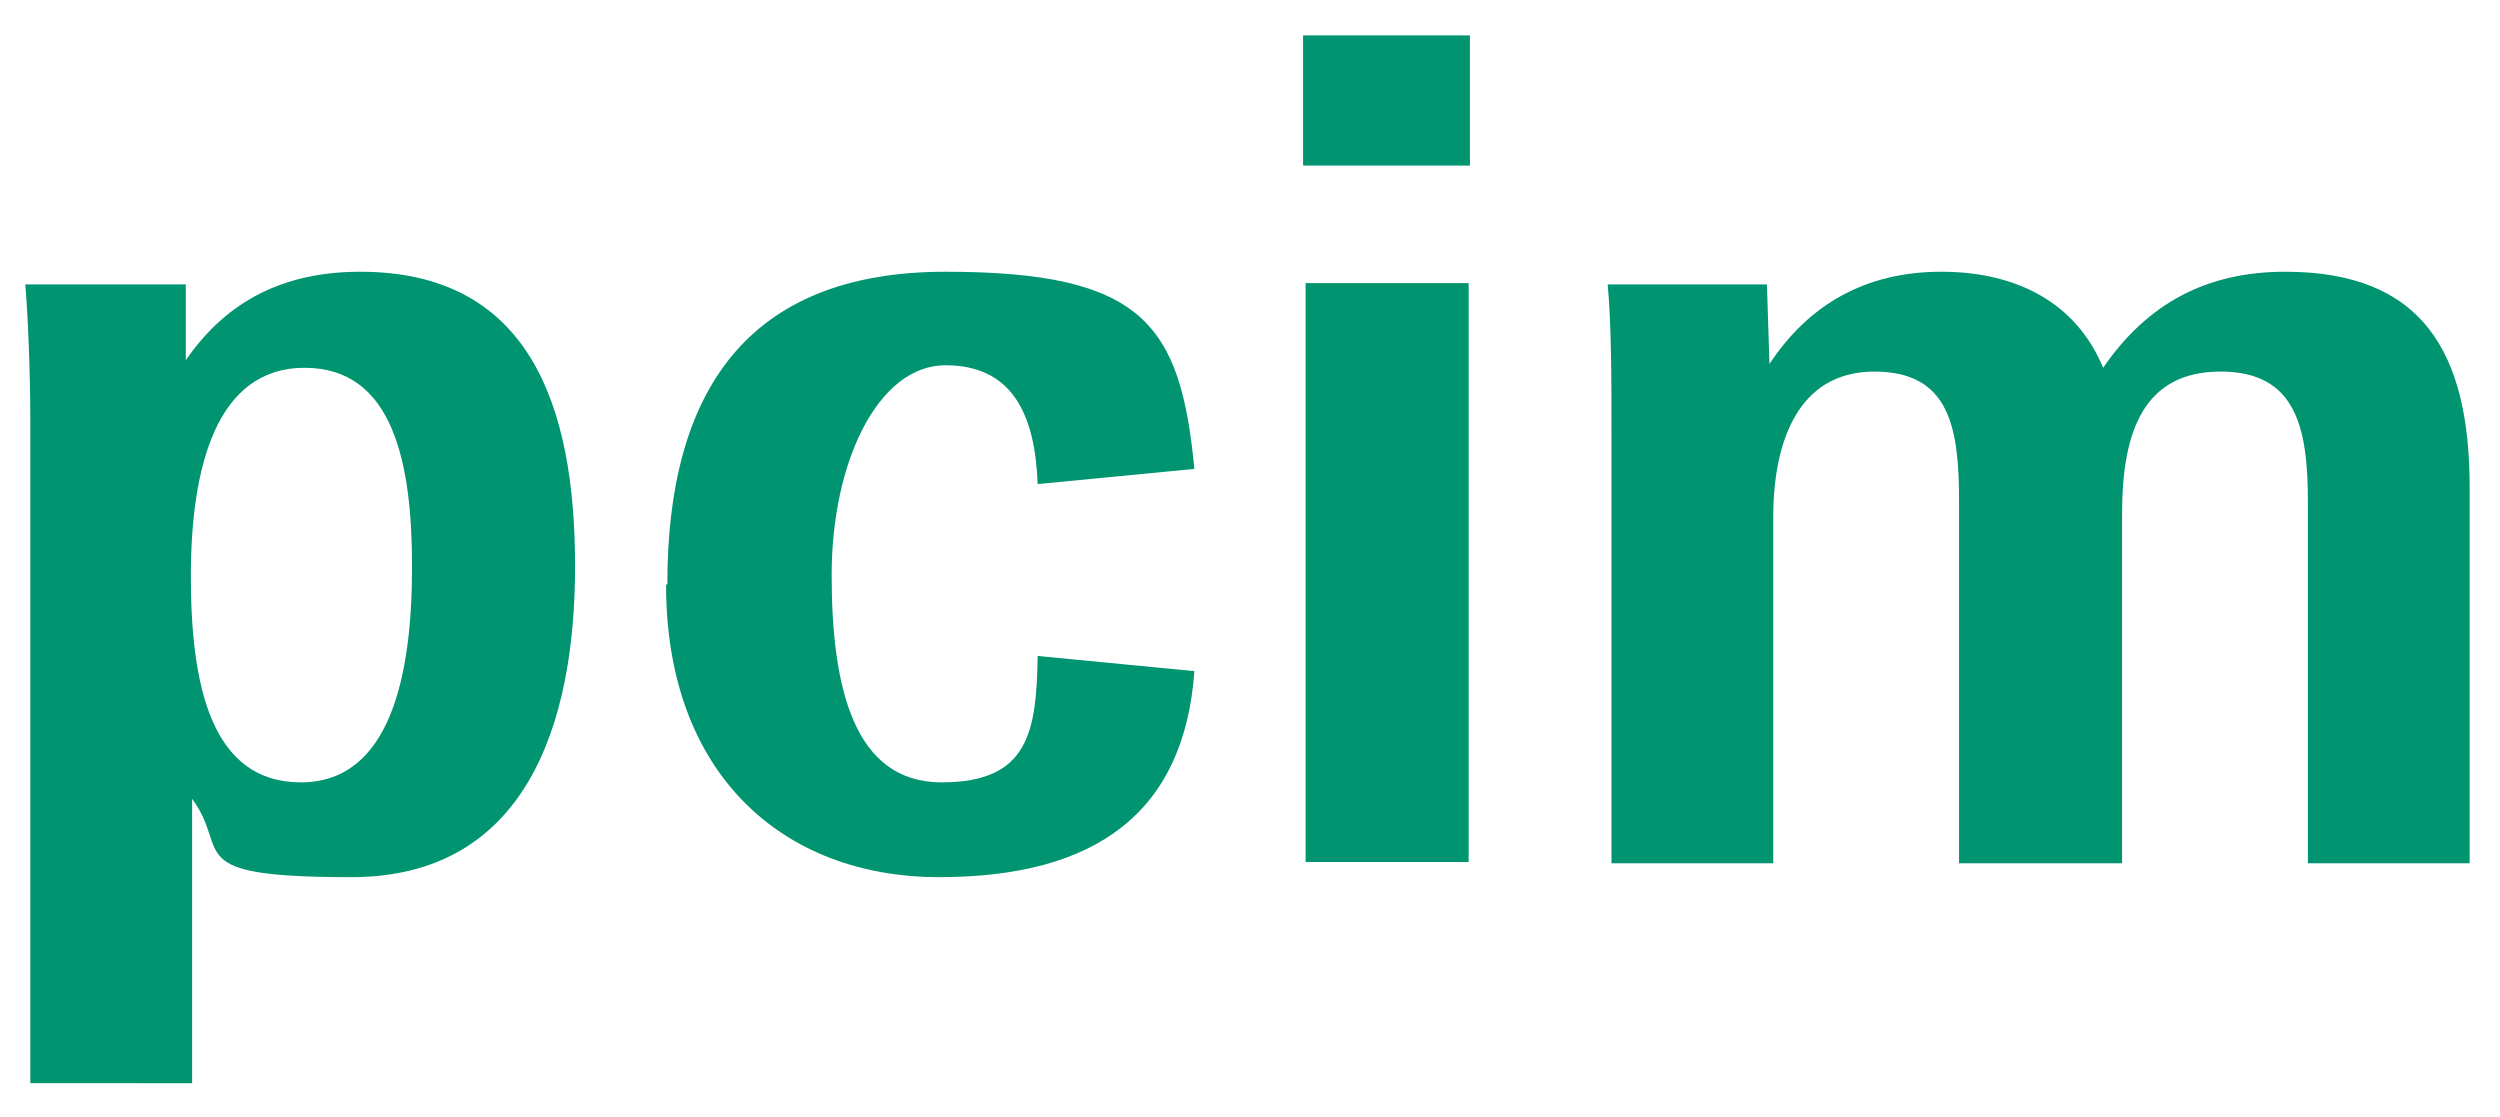
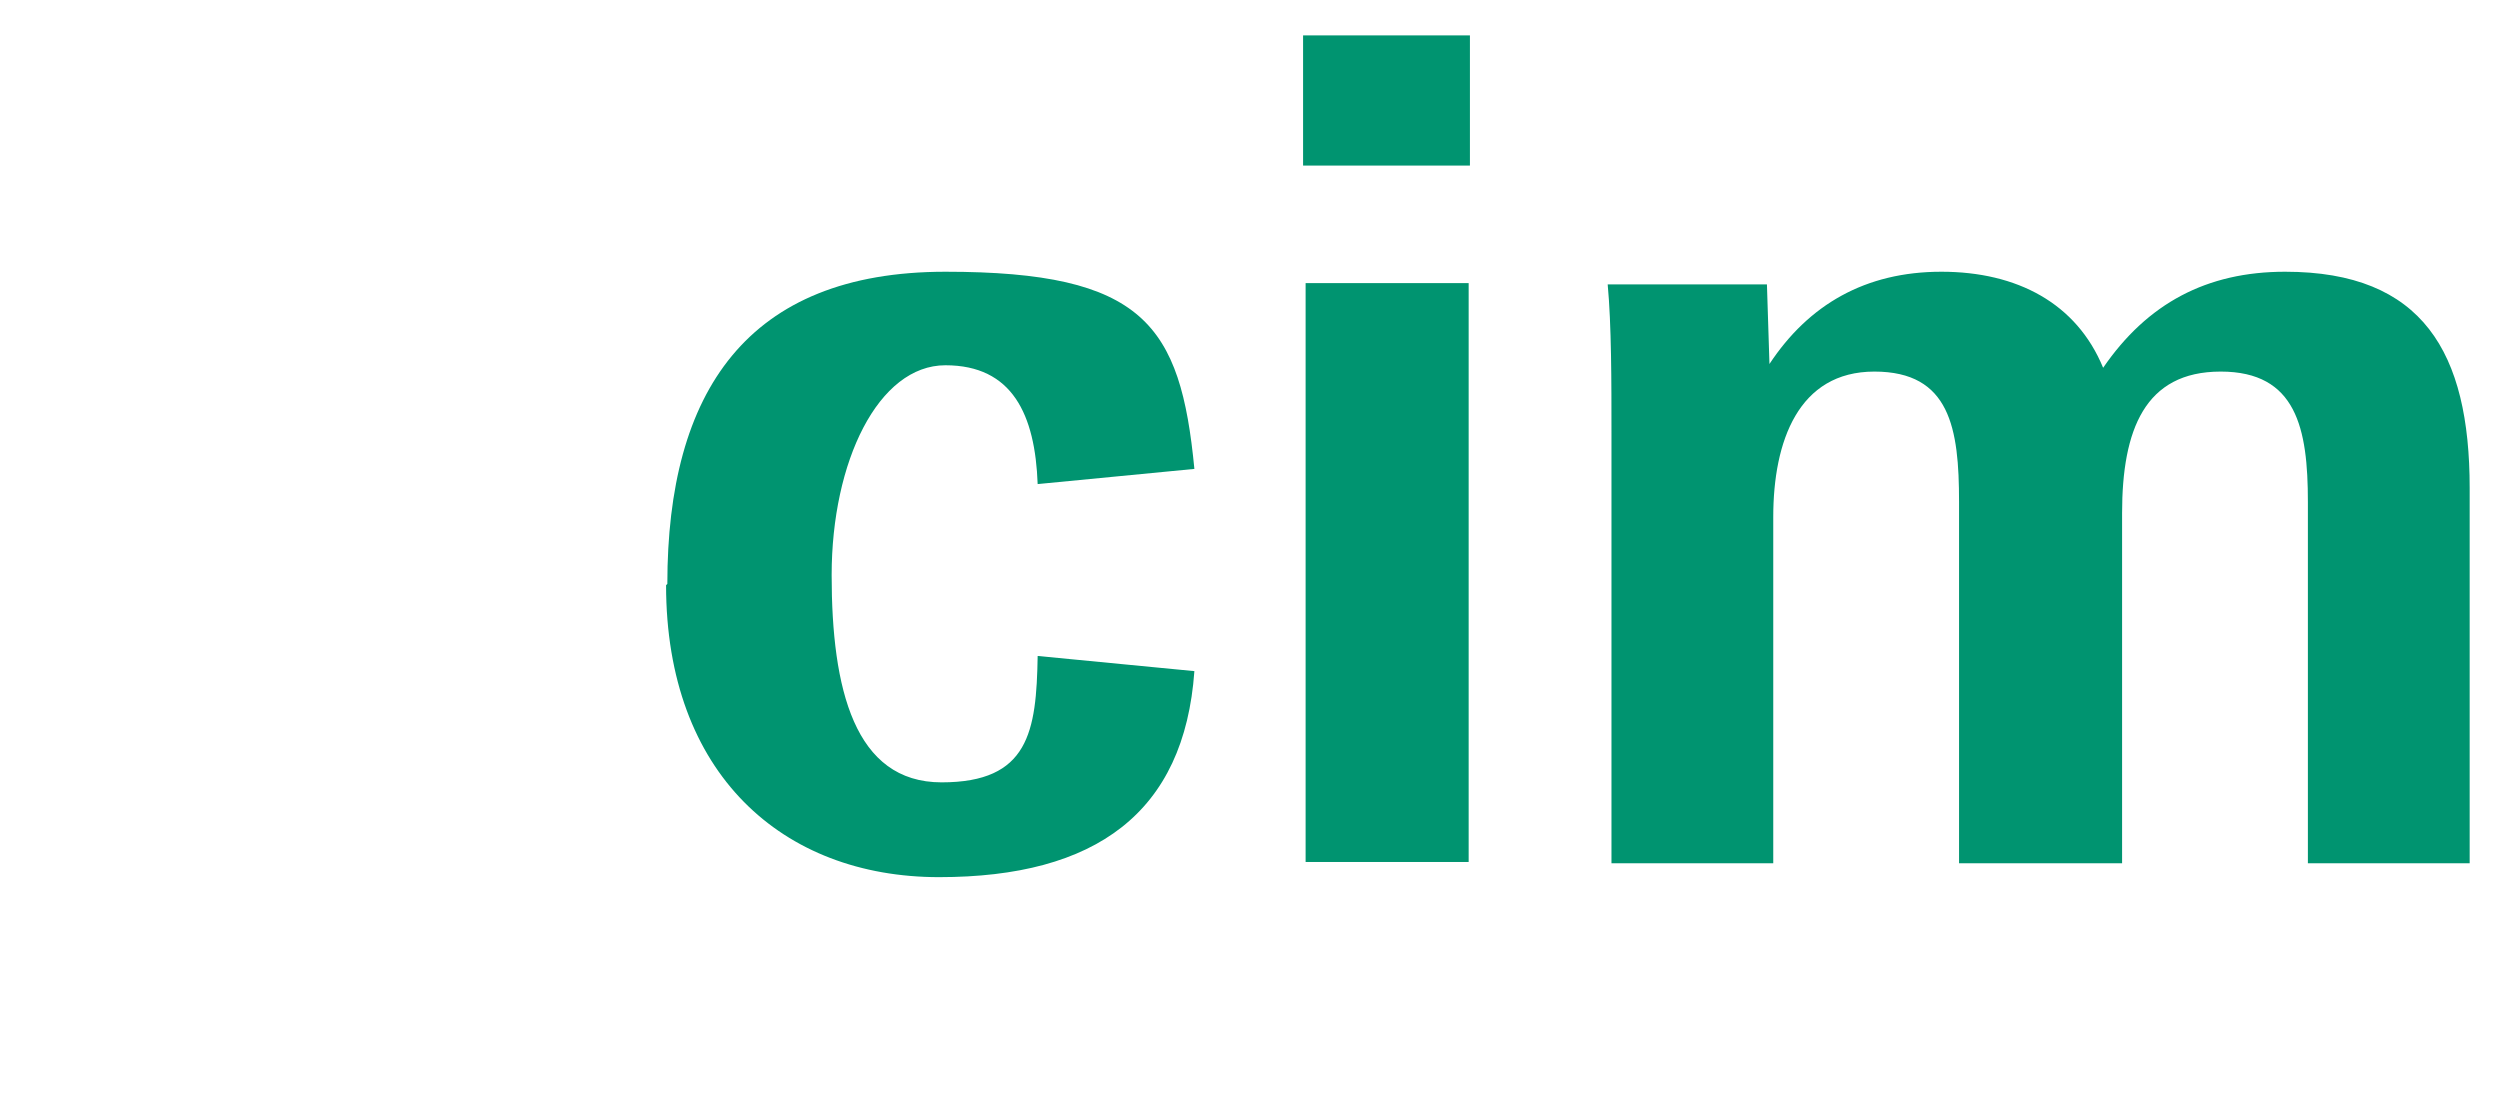
<svg xmlns="http://www.w3.org/2000/svg" id="Ebene_1" version="1.1" viewBox="0 0 197.8 88.4">
  <defs>
    <style>
      .st0 {
        fill: #009470;
      }

      .st1 {
        fill: #203f61;
      }

      .st2 {
        fill: none;
        stroke: #203f61;
        stroke-width: 1.4px;
      }

      .st3 {
        fill: #1f3f60;
      }

      .st4 {
        display: none;
      }
    </style>
  </defs>
  <g id="all_about_automation" class="st4">
    <g>
      <path class="st2" d="M167.2,1.7v30.7h30.8V1.7h-30.8ZM167.4,1.9l30.4,30.4M177.8,32.3l-10.4-10.4M187.5,1.8l10.4,10.4M177.7,1.8l20.2,20.4M187.5,32.3l-20.3-20.8M228.7,1.7v30.7h-30.7V1.7h30.7ZM228.6,1.9l-30.4,30.4M218.2,32.3l10.4-10.4M208.5,1.8l-10.4,10.4M218.3,1.8l-20.2,20.4M208.4,32.3l20.3-20.8" />
      <path class="st1" d="M12.4,47.6c-5.8,0-9.5,3.9-9.5,9.3v.5h5.7v-.5c0-2.4,1.5-3.9,3.9-3.9s3.9,1.8,3.9,4.6v3.1c-1.2-.9-2.9-1.5-4.9-1.5-5.9,0-9.2,3.8-9.2,8.6s3.1,8.6,8.7,8.6,4.8-1.1,6.1-2.6v1.9h5v-18.2c-.1-5.6-3.7-9.9-9.7-9.9h0ZM12.3,71.7c-2.7,0-4.3-1.8-4.3-3.9s1.6-3.9,4.3-3.9,4.2,1.8,4.2,3.9-1.4,3.9-4.2,3.9h0ZM41.4,48.2v18.1h0c0,2.8-1.5,4.6-4,4.6s-4.1-1.8-4.1-4.6v-18.1h-5.7v19.4c0,4.8,3,8.8,8.4,8.8s4.7-1.2,5.9-3v2.4h5.1v-27.6h-5.6ZM65.3,53.3v-5.1h-5.1v-7.8h-5.7v7.8h-3.6v5.1h3.6v15.5c0,3.9,3,6.8,7.1,6.8h3.5v-5.4h-2.5c-1.5,0-2.5-.8-2.5-2.5v-14.4h5.2ZM79,47.6c-6.3,0-10,4.3-10,9.9v8.9c0,5.6,3.7,9.9,10,9.9s10-4.3,10-9.9v-8.9c0-5.6-3.7-9.9-10-9.9h0ZM83.4,57.6v8.7c0,2.6-1.5,4.6-4.3,4.6s-4.3-2-4.3-4.6v-8.7c0-2.6,1.5-4.6,4.3-4.6s4.3,2,4.3,4.6h0ZM126,56.1c0-4.7-3-8.6-8.3-8.6s-5,1.1-6.3,3c-1.3-1.8-3.4-3-6.2-3s-4.6,1.1-5.8,3v-2.3h-5.2v27.5h5.7v-19c.2-2.3,1.6-3.8,3.8-3.8s3.6,1.7,3.6,4.2v18.5h5.7v-18.3c0-2.7,1.4-4.4,3.8-4.4s3.6,1.7,3.6,4.2v18.5h5.7v-19.5h0ZM140.7,47.6c-5.8,0-9.5,3.9-9.5,9.3v.5h5.7v-.5c0-2.4,1.5-3.9,3.9-3.9s3.9,1.8,3.9,4.6v3.1c-1.2-.9-2.9-1.5-4.9-1.5-5.9,0-9.2,3.8-9.2,8.6s3.1,8.6,8.7,8.6,4.8-1.1,6.1-2.6v1.9h5v-18.2c-.2-5.6-3.7-9.9-9.7-9.9h0ZM140.5,71.7c-2.7,0-4.3-1.8-4.3-3.9s1.6-3.9,4.3-3.9,4.2,1.8,4.2,3.9-1.3,3.9-4.2,3.9h0ZM168.1,53.3v-5.1h-5.1v-7.8h-5.7v7.8h-3.6v5.1h3.6v15.5c0,3.9,3,6.8,7.1,6.8h3.5v-5.4h-2.4c-1.5,0-2.5-.8-2.5-2.5v-14.4h5.1ZM178.6,38.6h-6v6h6v-6h0ZM178.4,48.2h-5.7v27.5h5.7v-27.5h0ZM193.6,47.6c-6.3,0-10,4.3-10,9.9v8.9c0,5.6,3.7,9.9,10,9.9s10-4.3,10-9.9v-8.9c0-5.6-3.7-9.9-10-9.9h0ZM198,57.6v8.7c0,2.6-1.5,4.6-4.4,4.6s-4.4-2-4.4-4.6v-8.7c0-2.6,1.5-4.6,4.4-4.6,2.8,0,4.4,2,4.4,4.6h0ZM219.9,47.6c-2.7,0-4.7,1.2-5.9,3v-2.4h-5.2v27.5h5.7v-18.1c0-2.8,1.5-4.7,4.1-4.7s4.1,1.8,4.1,4.7v18.1h5.7v-19.4c-.1-4.8-3.1-8.7-8.5-8.7h0Z" />
      <path class="st1" d="M11.6,8.6c-4.9,0-8.1,3.3-8.1,7.8v.4h4.8v-.4c0-2.1,1.3-3.3,3.3-3.3s3.3,1.6,3.3,3.9v2.6c-1.1-.8-2.4-1.3-4.2-1.3-5,0-7.8,3.2-7.8,7.3s2.6,7.3,7.4,7.3,4-.9,5.2-2.2v1.6h4.2v-15.3c0-4.8-3-8.4-8.1-8.4h0ZM11.5,29c-2.3,0-3.7-1.5-3.7-3.3s1.4-3.3,3.7-3.3,3.6,1.6,3.6,3.3-1.2,3.3-3.6,3.3h0ZM24.7,1.1v31.3h4.8V1.1h-4.8ZM34.7,1.1v31.3h4.8V1.1h-4.8ZM61.9,8.6c-4.9,0-8.1,3.3-8.1,7.8v.4h4.8v-.4c0-2.1,1.3-3.3,3.3-3.3s3.3,1.6,3.3,3.9v2.6c-1.1-.8-2.4-1.3-4.2-1.3-5,0-7.8,3.2-7.8,7.3s2.6,7.3,7.4,7.3,4-.9,5.2-2.2v1.6h4.2v-15.3c0-4.8-3.1-8.4-8.1-8.4h0ZM61.7,29c-2.3,0-3.7-1.5-3.7-3.3s1.3-3.3,3.7-3.3,3.6,1.6,3.6,3.3-1.1,3.3-3.6,3.3h0ZM84.2,8.6c-1.9,0-3.4.6-4.4,1.7V1.1h-4.8v31.3h4.3v-2c1.1,1.6,2.7,2.5,4.8,2.5,4.2,0,7.7-3,7.7-8.4v-7.5c-.1-5.4-3.5-8.4-7.6-8.4h0ZM86.9,24.5c0,2.2-1.3,3.9-3.6,3.9s-3.6-1.7-3.6-3.9v-7.4c0-2.2,1.3-3.9,3.6-3.9s3.6,1.7,3.6,3.9v7.4h0ZM104.3,8.6c-5.3,0-8.5,3.7-8.5,8.4v7.6c0,4.7,3.2,8.4,8.5,8.4s8.5-3.7,8.5-8.4v-7.6c0-4.8-3.2-8.4-8.5-8.4h0ZM108,17.1v7.4c0,2.2-1.3,3.9-3.7,3.9s-3.7-1.7-3.7-3.9v-7.4c0-2.2,1.3-3.9,3.7-3.9s3.7,1.7,3.7,3.9h0ZM129,9.1v15.3h0c0,2.4-1.3,3.9-3.4,3.9s-3.5-1.5-3.5-3.9v-15.3h-4.8v16.4c0,4.1,2.5,7.4,7.1,7.4s4-1,5-2.6v2h4.4V9.1h-4.8ZM149.5,13.5v-4.4h-4.3V2.5h-4.8v6.7h-3.1v4.3h3.1v13.2c0,3.3,2.6,5.8,6,5.8h3v-4.6h-2.1c-1.2,0-2.1-.7-2.1-2.1v-12.3h4.3Z" />
    </g>
  </g>
  <g id="Hamburg" class="st4">
    <path class="st3" d="M12.4,90.8c-2,0-3.5.7-4.5,1.8v-9.3H3v31.3h4.8v-15.3c0-2.4,1.3-3.9,3.5-3.9s3.5,1.6,3.5,3.9v15.3h4.8v-16.5c0-4-2.6-7.3-7.2-7.3h0ZM32.3,90.8c-4.9,0-8.1,3.3-8.1,7.8v.4h4.8v-.4c0-2.1,1.3-3.3,3.3-3.3s3.3,1.6,3.3,3.9v2.6c-1.1-.8-2.4-1.3-4.2-1.3-5,0-7.8,3.2-7.8,7.3s2.6,7.3,7.4,7.3,4-.9,5.2-2.2v1.6h4.2v-15.2c0-4.8-3-8.5-8.1-8.5h0ZM32.2,111.3c-2.3,0-3.7-1.5-3.7-3.3s1.3-3.3,3.7-3.3,3.6,1.6,3.6,3.3-1.2,3.3-3.6,3.3h0ZM72.5,98.1c0-4-2.6-7.2-7-7.2s-4.2,1-5.3,2.5c-1.1-1.5-2.9-2.5-5.3-2.5s-3.9,1-4.9,2.5v-1.9h-4.4v23.2h4.8v-16.1c.2-2,1.3-3.2,3.2-3.2s3.1,1.4,3.1,3.6v15.7h4.8v-15.6c0-2.3,1.2-3.7,3.2-3.7s3.1,1.4,3.1,3.6v15.7h4.8v-16.6h0ZM86.8,90.8c-1.9,0-3.4.6-4.4,1.7v-9.1h-4.8v31.3h4.3v-2c1.1,1.6,2.7,2.5,4.9,2.5,4.2,0,7.6-3,7.6-8.4v-7.5c0-5.5-3.5-8.5-7.6-8.5h0ZM89.6,106.7c0,2.2-1.3,3.9-3.6,3.9s-3.6-1.7-3.6-3.9v-7.4c0-2.2,1.3-3.9,3.6-3.9s3.6,1.7,3.6,3.9v7.4h0ZM110.7,91.4v15.3h0c0,2.4-1.3,3.9-3.4,3.9s-3.5-1.5-3.5-3.9v-15.3h-4.8v16.4c0,4.1,2.5,7.4,7.1,7.4s4-1,5-2.6v2h4.4v-23.2h-4.8ZM130.9,90.8c-2.7,0-4.6,1.2-5.7,3.2v-2.6h-4.4v23.2h4.8v-13.9c0-3.1,1.9-4.9,4.7-4.9h1.4v-5.1h-.8ZM146.8,91.4v2c-1.1-1.6-2.7-2.5-4.9-2.5-4.1,0-7.6,3-7.6,8.5v5.9c0,5.4,3.5,8.3,7.6,8.3s3.3-.6,4.3-1.5v2c0,2.5-1.3,4-3.5,4s-3.4-1.2-3.4-3.2h0c0,0-4.8,0-4.8,0v.2c0,4.4,3.3,7.7,8.2,7.7s8.3-3.6,8.3-8.4v-22.9h-4.2ZM142.7,109c-2.3,0-3.6-1.7-3.6-3.9v-5.8c0-2.3,1.3-4,3.6-4s3.6,1.7,3.6,3.9v5.7c0,2.4-1.3,4.1-3.6,4.1h0Z" />
  </g>
  <g id="Friedrichshafen" class="st4">
-     <path class="st3" d="M9.7,91.3h2.2v-3.8h-2.9c-3,0-5.1,2-5.1,4.8v2.3H1.3v3.8h2.6v16.3h4.1v-16.3h3.9v-3.8h-3.9v-1.6c0-1.3.7-1.7,1.7-1.7h0ZM23.7,94.2c-2.3,0-3.9,1.1-4.9,2.8v-2.3h-3.8v20.1h4.1v-12c0-2.7,1.6-4.2,4-4.2h1.2v-4.4h-.6ZM31.7,87.6h-4.4v4.4h4.4v-4.4h0ZM31.5,94.6h-4.1v20.1h4.1v-20.1h0ZM46.2,108.1v.2c0,1.7-1.2,3-3.3,3s-3.2-1.5-3.2-3.4v-1.9h10.5v-4.6c0-4.1-2.7-7.3-7.3-7.3s-7.3,3.2-7.3,7.3v6.5c0,4.1,2.8,7.3,7.4,7.3s7.4-3,7.4-6.9v-.2h-4.2ZM42.9,98.1c2.1,0,3.2,1.5,3.2,3.4v.9h-6.3v-.9c0-1.9,1-3.4,3.1-3.4h0ZM64,87.7v7.9c-.9-.9-2.2-1.4-3.8-1.4-3.5,0-6.5,2.6-6.5,7.3v6.5c0,4.7,3,7.3,6.6,7.3s3.3-.8,4.2-2.2v1.7h3.7v-27h-4.2ZM64,107.9c0,1.9-1.1,3.4-3.1,3.4s-3.1-1.5-3.1-3.4v-6.4c0-1.9,1.1-3.4,3.1-3.4s3.1,1.5,3.1,3.4v6.4h0ZM81.5,94.2c-2.3,0-3.9,1.1-4.9,2.8v-2.3h-3.8v20.1h4.1v-12c0-2.7,1.6-4.2,4-4.2h1.2v-4.4h-.6ZM89.5,87.6h-4.4v4.4h4.4v-4.4h0ZM89.4,94.6h-4.1v20.1h4.1v-20.1h0ZM103.5,101.4h4.1v-.3c0-3.9-2.7-6.9-7.1-6.9s-7.1,3.2-7.1,7.3v6.5c0,4.1,2.7,7.3,7.1,7.3s7.2-3.1,7.2-7.1v-.2h-4.1v.2c0,1.8-1.1,3.2-3,3.2s-3-1.5-3-3.4v-6.4c0-1.9,1.1-3.4,3-3.4s3,1.3,3,3v.2h0ZM119.5,94.2c-1.7,0-3,.6-3.9,1.6v-8h-4.1v27h4.1v-13.2c0-2.1,1.1-3.4,3-3.4s3,1.4,3,3.4v13.2h4.1v-14.3c0-3.5-2.2-6.3-6.2-6.3h0ZM139,101.2h4.1v-.4c0-4.6-3.6-6.7-7-6.7s-6.7,2.5-6.7,5.9,2.1,4.9,4.9,5.9l1.8.6c1.7.6,3.1,1.2,3.1,2.5s-1.1,2.2-2.8,2.2-3.1-1-3.1-2.9v-.3h-4.1v.8c0,3.5,2.9,6.4,7.2,6.4s7.1-2.7,7.1-6.2-2.2-5-5-5.9l-1.7-.6c-1.9-.6-3.2-1.1-3.2-2.5s.7-1.9,2.6-1.9,2.8,1.1,2.8,2.7v.4h0ZM155.2,94.2c-1.7,0-3,.6-3.9,1.6v-8h-4.1v27h4.1v-13.2c0-2.1,1.1-3.4,3-3.4s3,1.4,3,3.4v13.2h4.1v-14.3c0-3.5-2.2-6.3-6.2-6.3h0ZM172.4,94.2c-4.2,0-7,2.8-7,6.8v.4h4.1v-.4c0-1.8,1.1-2.9,2.8-2.9s2.8,1.3,2.8,3.4v2.3c-.9-.7-2.1-1.1-3.6-1.1-4.3,0-6.7,2.8-6.7,6.3s2.3,6.3,6.4,6.3,3.5-.8,4.5-1.9v1.4h3.6v-13.3c0-4.2-2.5-7.3-6.9-7.3h0ZM172.3,111.8c-2,0-3.2-1.3-3.2-2.9s1.2-2.9,3.2-2.9,3.1,1.3,3.1,2.9-1,2.9-3.1,2.9h0ZM190.8,91.3h2.2v-3.8h-3c-2.9,0-5.1,2-5.1,4.8v2.3h-2.6v3.8h2.6v16.3h4.1v-16.3h3.9v-3.8h-3.9v-1.6c.1-1.3.8-1.7,1.8-1.7h0ZM205.9,108.1v.2c0,1.7-1.2,3-3.3,3s-3.2-1.5-3.2-3.4v-1.9h10.5v-4.6c0-4.1-2.7-7.3-7.3-7.3s-7.3,3.2-7.3,7.3v6.5c0,4.1,2.8,7.3,7.4,7.3s7.4-3,7.4-6.9v-.2h-4.2ZM202.5,98.1c2.1,0,3.2,1.5,3.2,3.4v.9h-6.3v-.9c0-1.9,1.1-3.4,3.1-3.4h0ZM222,94.2c-2,0-3.4.8-4.3,2.2v-1.7h-3.8v20.1h4.1v-13.2c0-2.1,1.1-3.4,3-3.4s3,1.4,3,3.4v13.2h4.1v-14.1c0-3.7-2.2-6.5-6.1-6.5h0Z" />
-   </g>
+     </g>
  <g id="Chemnitz" class="st4">
    <path class="st1" d="M14.1,99.2h4.8v-.3c0-4.5-3.1-8-8.2-8s-8.2,3.7-8.2,8.4v7.6c0,4.8,3.1,8.4,8.2,8.4s8.3-3.5,8.3-8.2v-.3h-4.8v.2c0,2.1-1.3,3.7-3.5,3.7s-3.4-1.7-3.4-3.9v-7.4c0-2.2,1.2-3.9,3.4-3.9s3.4,1.5,3.4,3.5v.2h0ZM32.6,90.9c-2,0-3.5.7-4.6,1.8v-9.3h-4.8v31.3h4.8v-15.3c0-2.4,1.3-3.9,3.5-3.9s3.5,1.6,3.5,3.9v15.3h4.8v-16.5c0-4.1-2.6-7.3-7.2-7.3h0ZM56.7,107v.2c0,2-1.4,3.5-3.8,3.5s-3.7-1.7-3.7-3.9v-2.1h12.1v-5.3c0-4.8-3.1-8.4-8.5-8.4s-8.4,3.7-8.4,8.4v7.6c0,4.8,3.2,8.4,8.5,8.4s8.5-3.5,8.5-8v-.4h-4.7ZM52.8,95.4c2.4,0,3.7,1.7,3.7,3.9v1h-7.3v-1c0-2.2,1.2-3.9,3.6-3.9h0ZM92.8,98.1c0-4-2.6-7.2-7-7.2s-4.2,1-5.3,2.5c-1.1-1.6-2.9-2.5-5.2-2.5s-3.9.9-4.9,2.5v-1.9h-4.4v23.2h4.8v-16.1c.2-2,1.3-3.2,3.2-3.2s3.1,1.4,3.1,3.6v15.7h4.8v-15.5c0-2.3,1.2-3.7,3.2-3.7s3.1,1.4,3.1,3.6v15.7h4.8v-16.7h-.2ZM107.4,90.9c-2.3,0-4,1-5,2.6v-2h-4.4v23.2h4.8v-15.3c0-2.4,1.3-3.9,3.4-3.9s3.5,1.6,3.5,3.9v15.3h4.8v-16.4c0-4.1-2.5-7.4-7.1-7.4h0ZM124.6,83.3h-5.1v5.1h5.1v-5.1h0ZM124.4,91.4h-4.8v23.2h4.8v-23.2h0ZM140.3,95.8v-4.3h-4.3v-6.7h-4.8v6.7h-3.1v4.3h3.1v13.2c0,3.3,2.6,5.8,6,5.8h3v-4.6h-2.2c-1.2,0-2.1-.7-2.1-2.2v-12.2h4.4ZM149.3,110.3l9.6-14.8v-4.1h-15.1v4.3h9.4l-9.7,14.8v4.2h15.6v-4.3h-9.8Z" />
  </g>
  <g id="Essen" class="st4">
    <path class="st3" d="M14.8,107.5v.2c0,2-1.4,3.5-3.8,3.5s-3.7-1.7-3.7-4v-2.1h12.2v-5.4c0-4.8-3.1-8.5-8.5-8.5s-8.5,3.7-8.5,8.5v7.6c0,4.8,3.2,8.5,8.6,8.5s8.6-3.5,8.6-8.1v-.2h-4.9ZM10.9,95.9c2.4,0,3.7,1.7,3.7,4v1h-7.3v-1c0-2.3,1.2-4,3.6-4h0ZM34.5,99.5h4.8v-.4c0-5.4-4.3-7.8-8.1-7.8s-7.9,3-7.8,6.9c0,4,2.4,5.7,5.8,6.9l2.1.7c2,.7,3.7,1.4,3.7,2.9s-1.3,2.5-3.3,2.5-3.7-1.2-3.7-3.4v-.4h-4.8v.9c0,4.1,3.4,7.5,8.4,7.5s8.2-3.1,8.2-7.2-2.5-5.8-5.8-6.9l-2-.7c-2.2-.8-3.7-1.3-3.7-2.9s.9-2.2,3-2.2,3.3,1.3,3.3,3.2v.4h0ZM54.3,99.5h4.8v-.4c0-5.4-4.3-7.8-8.1-7.8s-7.9,3-7.8,6.9c0,4,2.4,5.7,5.8,6.9l2.1.7c2,.7,3.7,1.4,3.7,2.9s-1.3,2.5-3.3,2.5-3.7-1.2-3.7-3.4v-.4h-4.8v.9c0,4.1,3.4,7.5,8.4,7.5s8.2-3.1,8.2-7.2-2.5-5.8-5.8-6.9l-2-.7c-2.2-.8-3.7-1.3-3.7-2.9s.9-2.2,3-2.2,3.3,1.3,3.3,3.2v.4h-.1ZM75.6,107.5v.2c0,2-1.4,3.5-3.8,3.5s-3.7-1.7-3.7-4v-2.1h12.2v-5.4c0-4.8-3.1-8.5-8.5-8.5s-8.5,3.7-8.5,8.5v7.6c0,4.8,3.2,8.5,8.6,8.5s8.6-3.5,8.6-8.1v-.2h-4.9ZM71.7,95.9c2.4,0,3.7,1.7,3.7,4v1h-7.3v-1c0-2.3,1.2-4,3.6-4h0ZM94.4,91.3c-2.3,0-4,1-5.1,2.6v-2h-4.4v23.4h4.8v-15.4c0-2.4,1.3-4,3.5-4s3.5,1.6,3.5,4v15.4h4.8v-16.5c0-4.1-2.5-7.5-7.1-7.5h0Z" />
  </g>
  <g id="Leipzig" class="st4">
    <path class="st3" d="M3,83.3v31.3h4.8v-31.3H3ZM24.8,106.9v.2c0,2-1.4,3.5-3.8,3.5s-3.7-1.7-3.7-3.9v-2.1h12.1v-5.3c0-4.8-3.1-8.4-8.5-8.4s-8.4,3.7-8.4,8.4v7.6c0,4.8,3.2,8.4,8.5,8.4s8.6-3.5,8.6-8v-.2h-4.8v-.2ZM20.9,95.3c2.4,0,3.7,1.7,3.7,3.9v1h-7.3v-1c0-2.2,1.3-3.9,3.6-3.9h0ZM39,83.2h-5.1v5.1h5.1v-5.1h0ZM38.8,91.3h-4.8v23.2h4.8v-23.2h0ZM53.2,90.8c-2.2,0-3.8,1-4.9,2.5v-2h-4.3v30.6h4.8v-8.4c1.1,1.1,2.5,1.7,4.4,1.7,4.1,0,7.5-3,7.5-8.4v-7.6c.2-5.5-3.3-8.4-7.5-8.4h0ZM56.1,106.6c0,2.2-1.3,3.9-3.6,3.9s-3.6-1.7-3.6-3.9v-7.4c0-2.3,1.3-3.9,3.6-3.9s3.6,1.7,3.6,3.9v7.4h0ZM70.3,110.2l9.7-14.8v-4.1h-15.2v4.3h9.4l-9.7,14.8v4.1h15.6v-4.3h-9.8ZM89.4,83.2h-5.1v5.1h5.1v-5.1h0ZM89.3,91.3h-4.8v23.2h4.8v-23.2h0ZM106.5,91.3v2c-1.1-1.6-2.7-2.5-4.9-2.5-4.1,0-7.6,3-7.6,8.5v5.9c0,5.4,3.5,8.3,7.6,8.3s3.3-.6,4.3-1.5v2c0,2.5-1.3,4-3.5,4s-3.4-1.2-3.4-3.2h0c0,0-4.8,0-4.8,0v.2c0,4.4,3.3,7.7,8.2,7.7s8.3-3.6,8.3-8.4v-22.9h-4.2ZM102.4,108.9c-2.3,0-3.6-1.7-3.6-3.9v-5.8c0-2.3,1.3-4,3.6-4s3.6,1.7,3.6,3.9v5.7c0,2.4-1.3,4.1-3.6,4.1h0Z" />
  </g>
  <g>
-     <path class="st0" d="M2.4,33.4c0-4-.2-8.6-.4-10.9h12.7v6c3.3-4.8,7.9-7,13.8-7,13.4,0,17,10.6,17,23.3s-4,24.6-17.7,24.6-9.5-2-12.6-6.2v22.5H2.4v-52.2ZM32.6,44.8c0-8.2-1.5-15.7-8.5-15.7s-9,7.9-9,16.5,1.6,16.3,8.7,16.3,8.8-8.5,8.8-17Z" />
    <path class="st0" d="M52.8,46.2c0-15.2,6.3-24.7,22-24.7s18.6,4.2,19.7,15.6l-12.4,1.2c-.2-5.5-2-9.4-7.3-9.4s-9,7.6-9,16.6,1.8,16.4,8.7,16.4,7.5-4,7.6-10l12.4,1.2c-.8,11.2-7.8,16.3-20.2,16.3s-21.6-8.2-21.6-23.1Z" />
-     <path class="st0" d="M103.1,2.8h13.2v10.3h-13.2V2.8ZM103.3,22.4h12.9v45.8h-12.9V22.4Z" />
+     <path class="st0" d="M103.1,2.8h13.2v10.3h-13.2V2.8M103.3,22.4h12.9v45.8h-12.9V22.4Z" />
    <path class="st0" d="M127.5,34.4c0-4.2,0-8.7-.3-11.9h12.6l.2,6.3c3.1-4.7,7.6-7.3,13.6-7.3s10.7,2.5,12.8,7.6c3.5-5.1,8.2-7.6,14.4-7.6,10.9,0,14.6,6.4,14.6,17.1v29.7h-12.8v-28.6c0-5.8-.9-10.3-6.9-10.3s-7.8,4.6-7.8,11.2v27.7h-12.9v-28.6c0-5.8-.7-10.3-6.7-10.3s-8,5.5-8,11.5v27.4h-12.8v-33.9Z" />
  </g>
</svg>